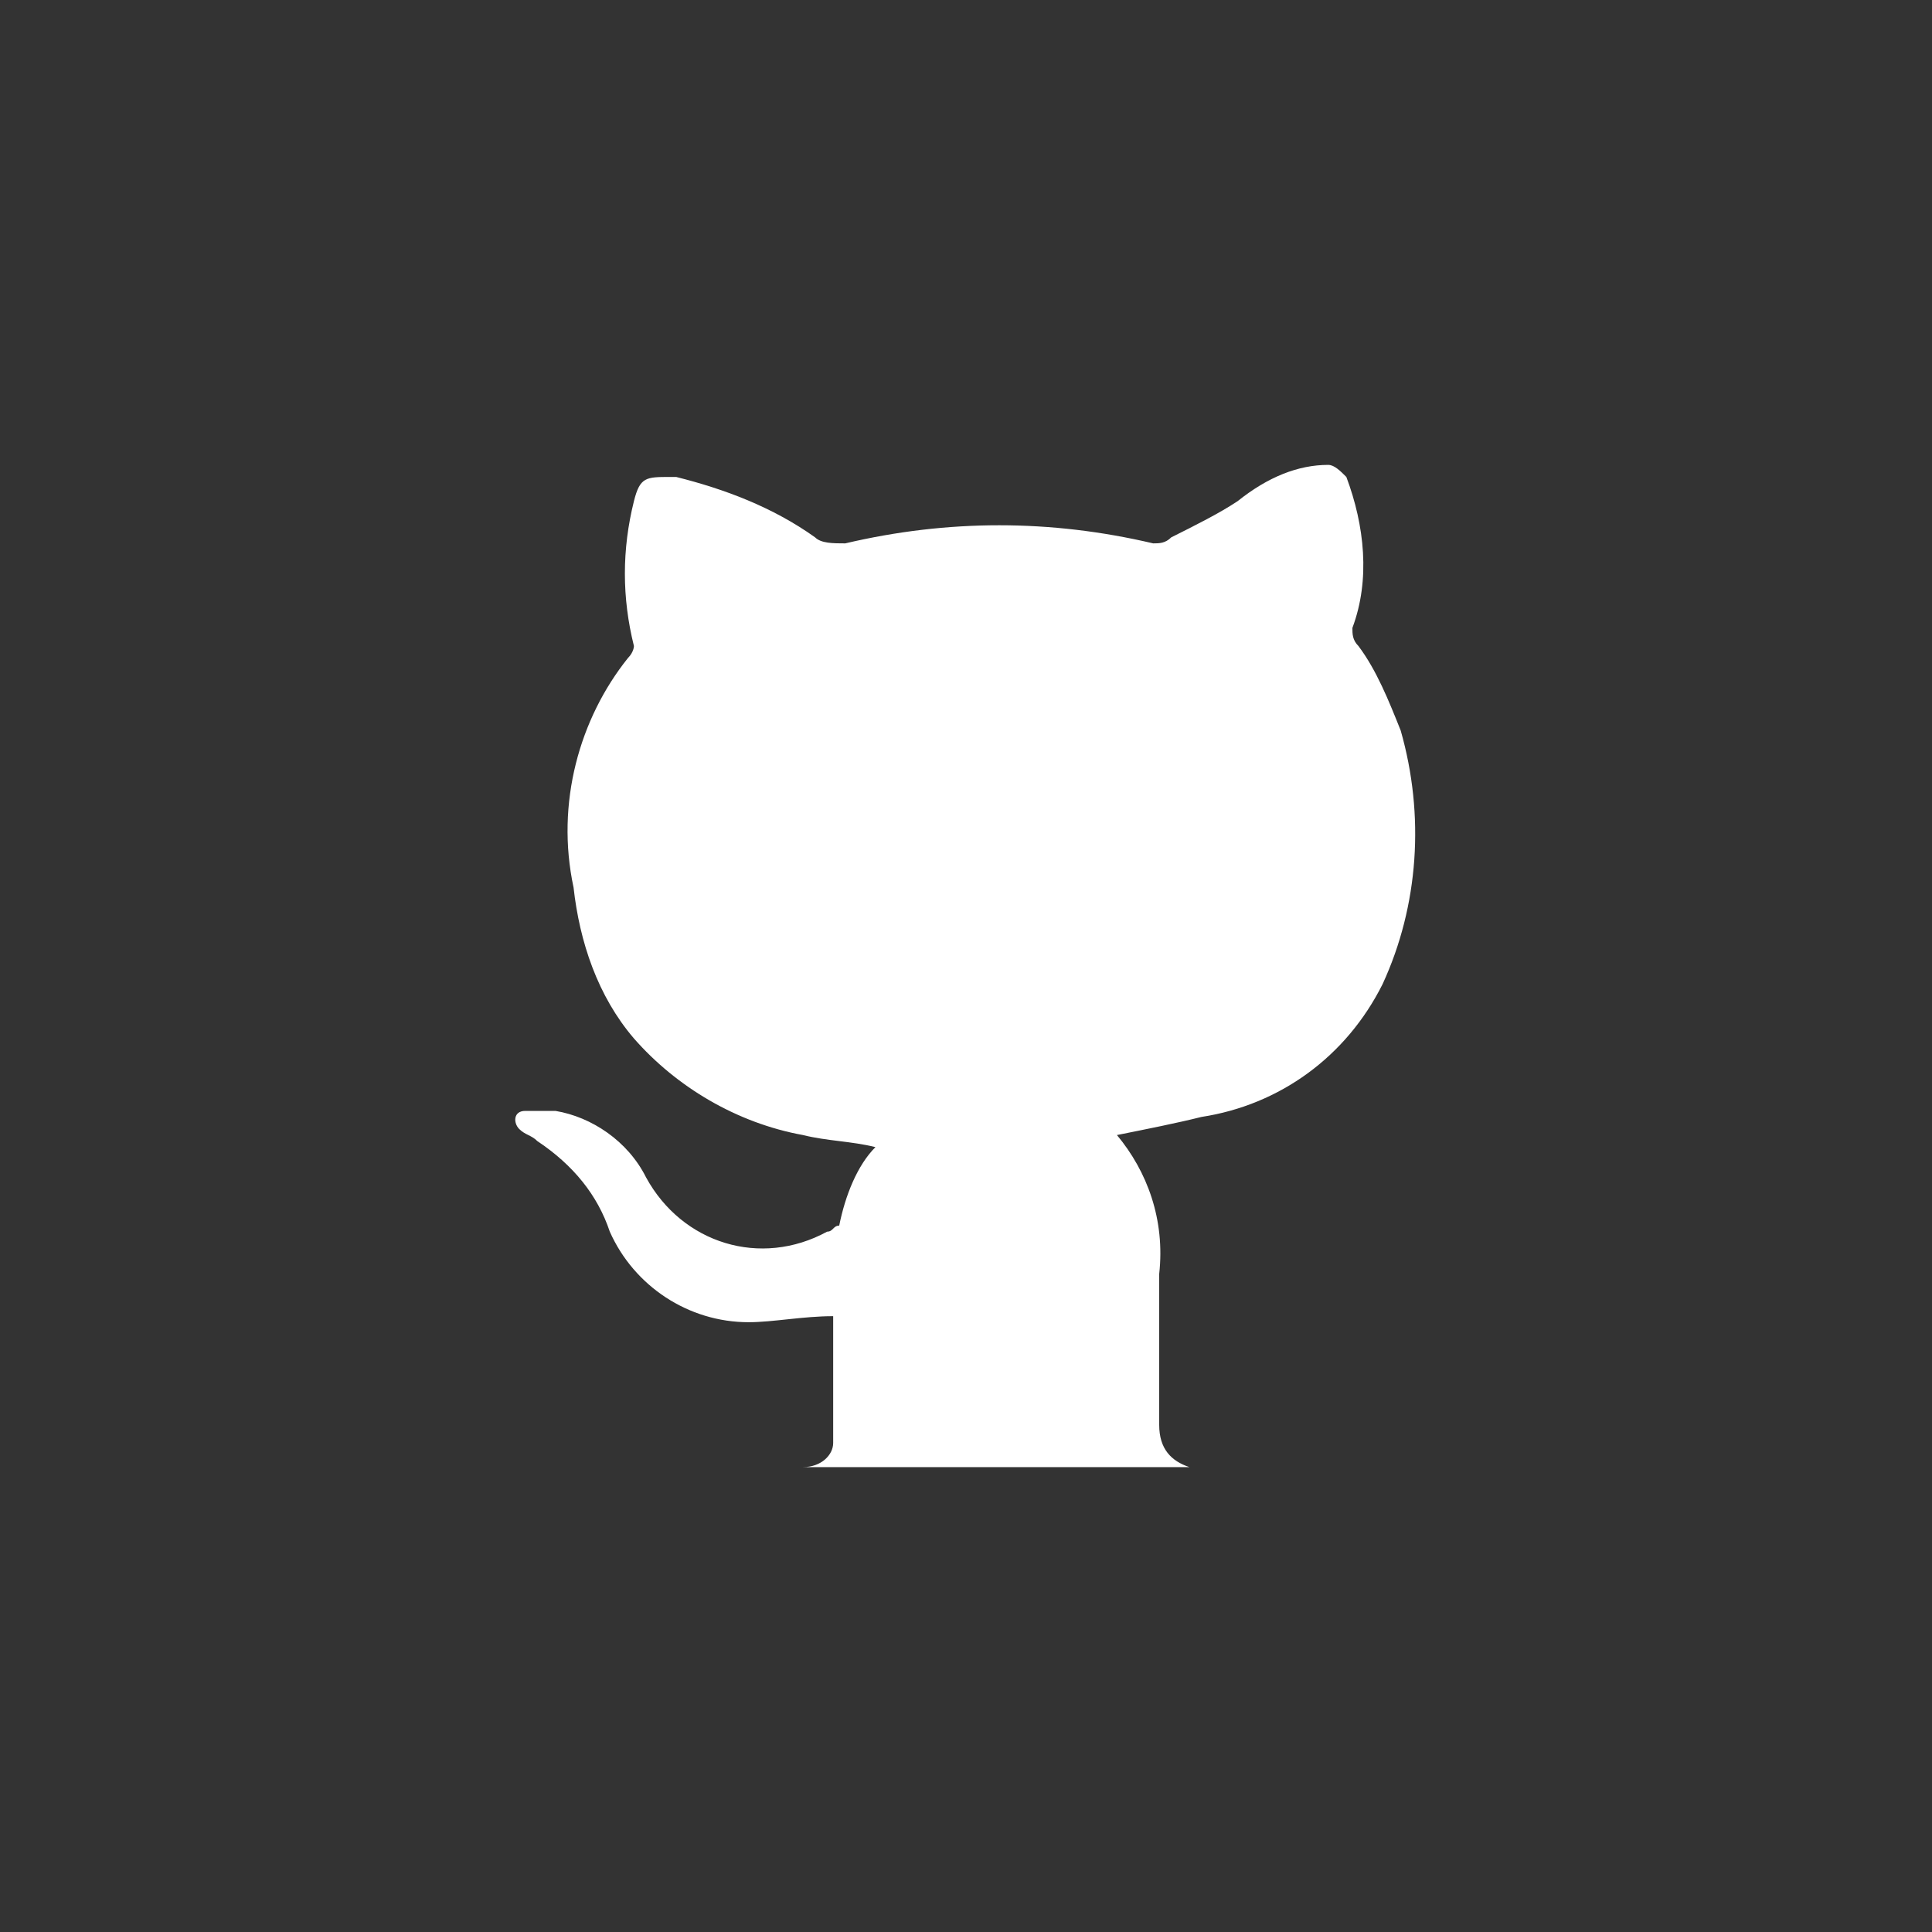
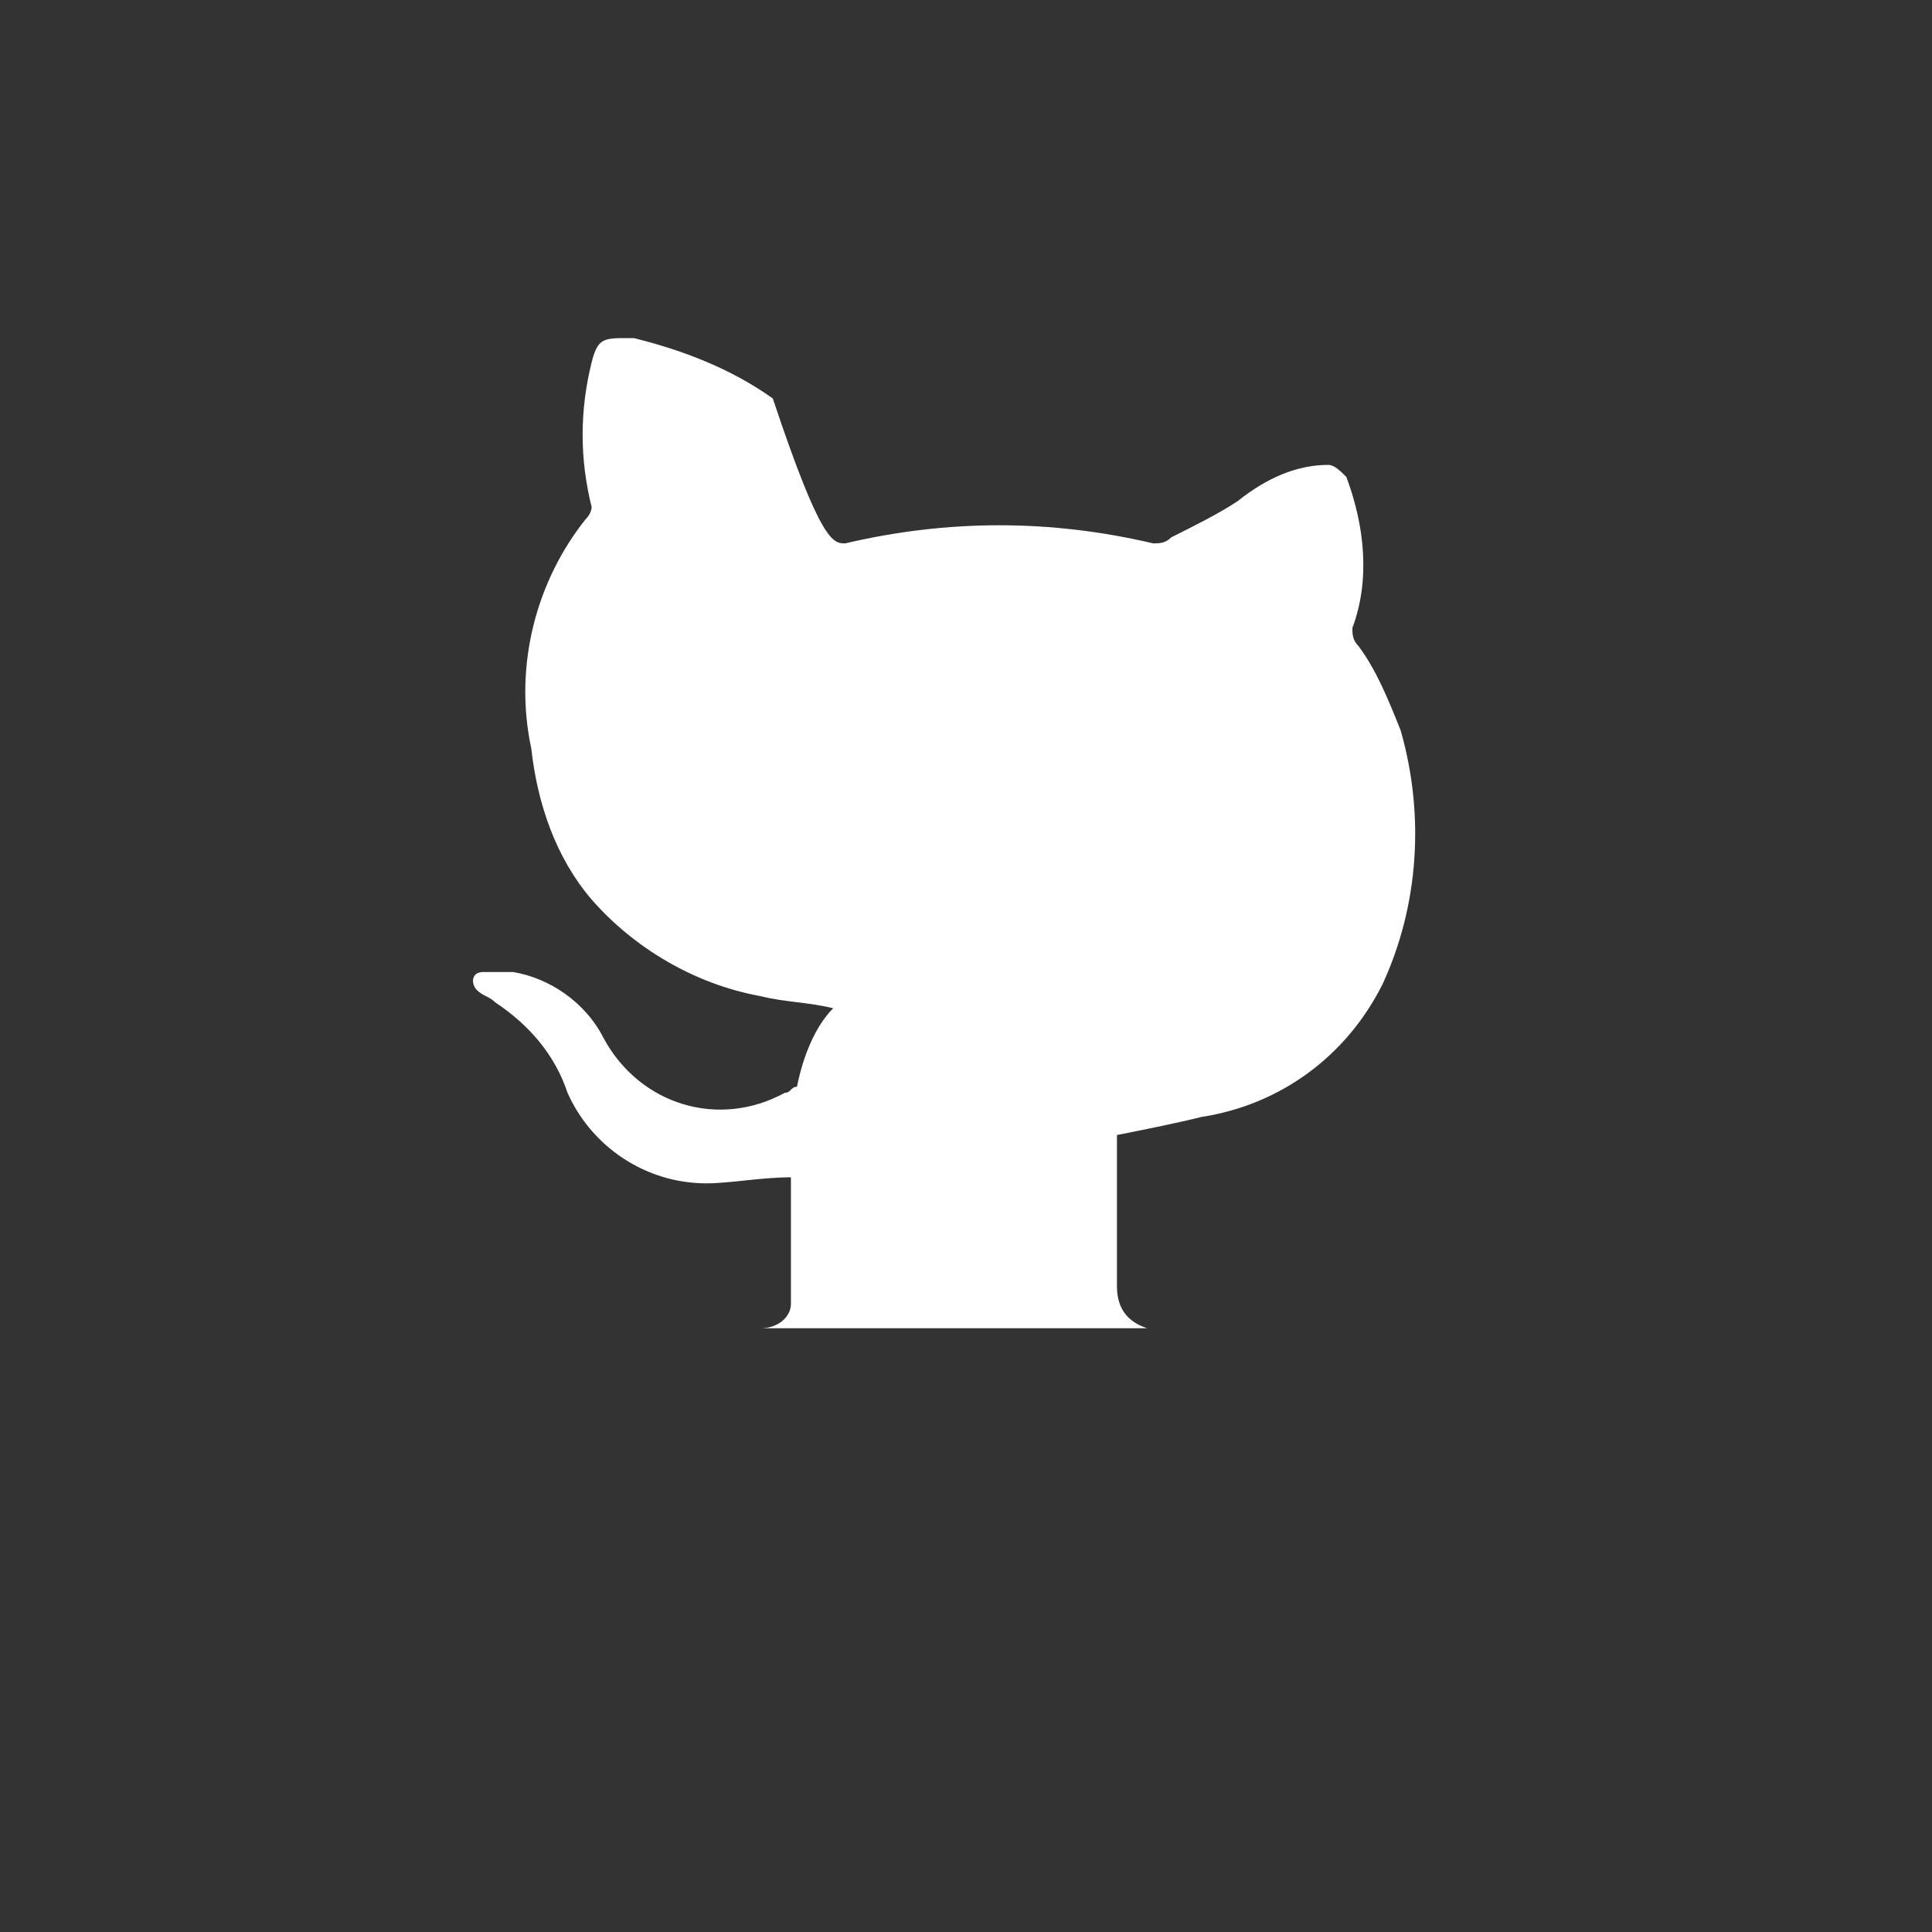
<svg xmlns="http://www.w3.org/2000/svg" version="1.1" id="Layer_1" x="0px" y="0px" viewBox="0 0 32 32" style="enable-background:new 0 0 32 32;" xml:space="preserve">
  <rect x="0" y="0" width="32" height="32" fill="#333333" stroke="none" />
  <style type="text/css">
	.st0{fill:#FFFFFF;}
</style>
-   <path class="st0" d="M22.9,16.3c-0.6,1.2-1.7,2-3,2.2c-0.4,0.1-0.9,0.2-1.4,0.3c0.5,0.6,0.8,1.4,0.7,2.3v2.5c0,0.4,0.2,0.6,0.5,0.7  h-6.4c0.3,0,0.5-0.2,0.5-0.4v-2.1c-0.5,0-1,0.1-1.4,0.1c-1,0-1.9-0.6-2.3-1.5c-0.2-0.6-0.6-1.1-1.2-1.5c-0.1-0.1-0.2-0.1-0.3-0.2  c-0.1-0.1-0.1-0.3,0.1-0.3h0.5c0.6,0.1,1.2,0.5,1.5,1.1c0.6,1.1,1.9,1.5,3,0.9c0.1,0,0.1-0.1,0.2-0.1c0.1-0.5,0.3-1,0.6-1.3  c-0.4-0.1-0.8-0.1-1.2-0.2c-1.1-0.2-2.1-0.8-2.8-1.6c-0.6-0.7-0.9-1.6-1-2.5c-0.3-1.4,0.1-2.8,0.9-3.8c0.1-0.1,0.1-0.2,0.1-0.2  c-0.2-0.8-0.2-1.6,0-2.4c0.1-0.4,0.2-0.4,0.6-0.4h0.1c0.8,0.2,1.6,0.5,2.3,1C13.6,9,13.8,9,14,9c1.7-0.4,3.4-0.4,5.1,0  c0.1,0,0.2,0,0.3-0.1c0.4-0.2,0.8-0.4,1.1-0.6c0.5-0.4,1-0.6,1.5-0.6c0.1,0,0.2,0.1,0.3,0.2c0.3,0.8,0.4,1.7,0.1,2.5  c0,0.1,0,0.2,0.1,0.3c0.3,0.4,0.5,0.9,0.7,1.4C23.6,13.5,23.5,15,22.9,16.3z" />
+   <path class="st0" d="M22.9,16.3c-0.6,1.2-1.7,2-3,2.2c-0.4,0.1-0.9,0.2-1.4,0.3v2.5c0,0.4,0.2,0.6,0.5,0.7  h-6.4c0.3,0,0.5-0.2,0.5-0.4v-2.1c-0.5,0-1,0.1-1.4,0.1c-1,0-1.9-0.6-2.3-1.5c-0.2-0.6-0.6-1.1-1.2-1.5c-0.1-0.1-0.2-0.1-0.3-0.2  c-0.1-0.1-0.1-0.3,0.1-0.3h0.5c0.6,0.1,1.2,0.5,1.5,1.1c0.6,1.1,1.9,1.5,3,0.9c0.1,0,0.1-0.1,0.2-0.1c0.1-0.5,0.3-1,0.6-1.3  c-0.4-0.1-0.8-0.1-1.2-0.2c-1.1-0.2-2.1-0.8-2.8-1.6c-0.6-0.7-0.9-1.6-1-2.5c-0.3-1.4,0.1-2.8,0.9-3.8c0.1-0.1,0.1-0.2,0.1-0.2  c-0.2-0.8-0.2-1.6,0-2.4c0.1-0.4,0.2-0.4,0.6-0.4h0.1c0.8,0.2,1.6,0.5,2.3,1C13.6,9,13.8,9,14,9c1.7-0.4,3.4-0.4,5.1,0  c0.1,0,0.2,0,0.3-0.1c0.4-0.2,0.8-0.4,1.1-0.6c0.5-0.4,1-0.6,1.5-0.6c0.1,0,0.2,0.1,0.3,0.2c0.3,0.8,0.4,1.7,0.1,2.5  c0,0.1,0,0.2,0.1,0.3c0.3,0.4,0.5,0.9,0.7,1.4C23.6,13.5,23.5,15,22.9,16.3z" />
</svg>